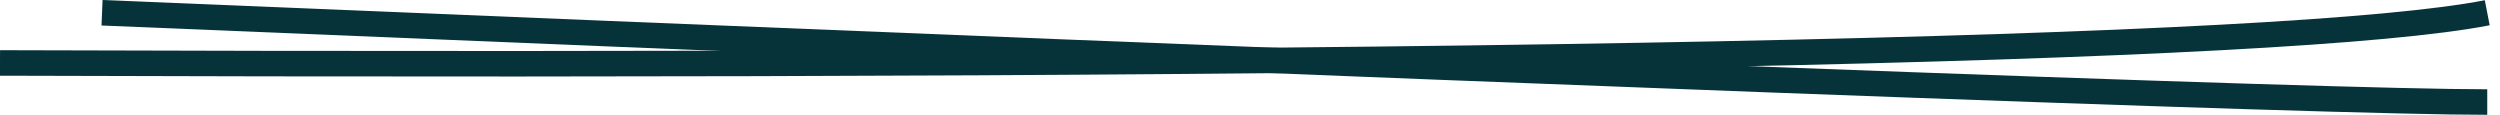
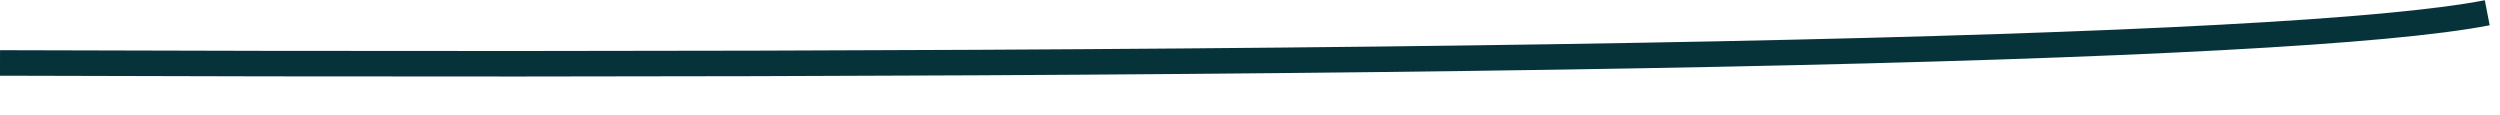
<svg xmlns="http://www.w3.org/2000/svg" width="196px" height="9px" viewBox="0 0 196 9" version="1.1">
  <title>highlight-2lines</title>
  <g id="Page-2" stroke="none" stroke-width="1" fill="none" fill-rule="evenodd">
    <g id="Home-1.0" transform="translate(-322, -1247)" stroke="#063239" stroke-width="2">
      <g id="Section-1" transform="translate(-94.964, 842)">
        <g id="Entrepeneur-Quote" transform="translate(240.964, 221)">
          <g id="highlight-2lines" transform="translate(176, 185)">
            <path d="M0,3.935 C114.536,4.318 179.536,3.006 195,0" id="Path-17" />
-             <path d="M8,0 C120.072,4.667 182.406,7 195,7" id="Path-18" />
          </g>
        </g>
      </g>
    </g>
  </g>
</svg>